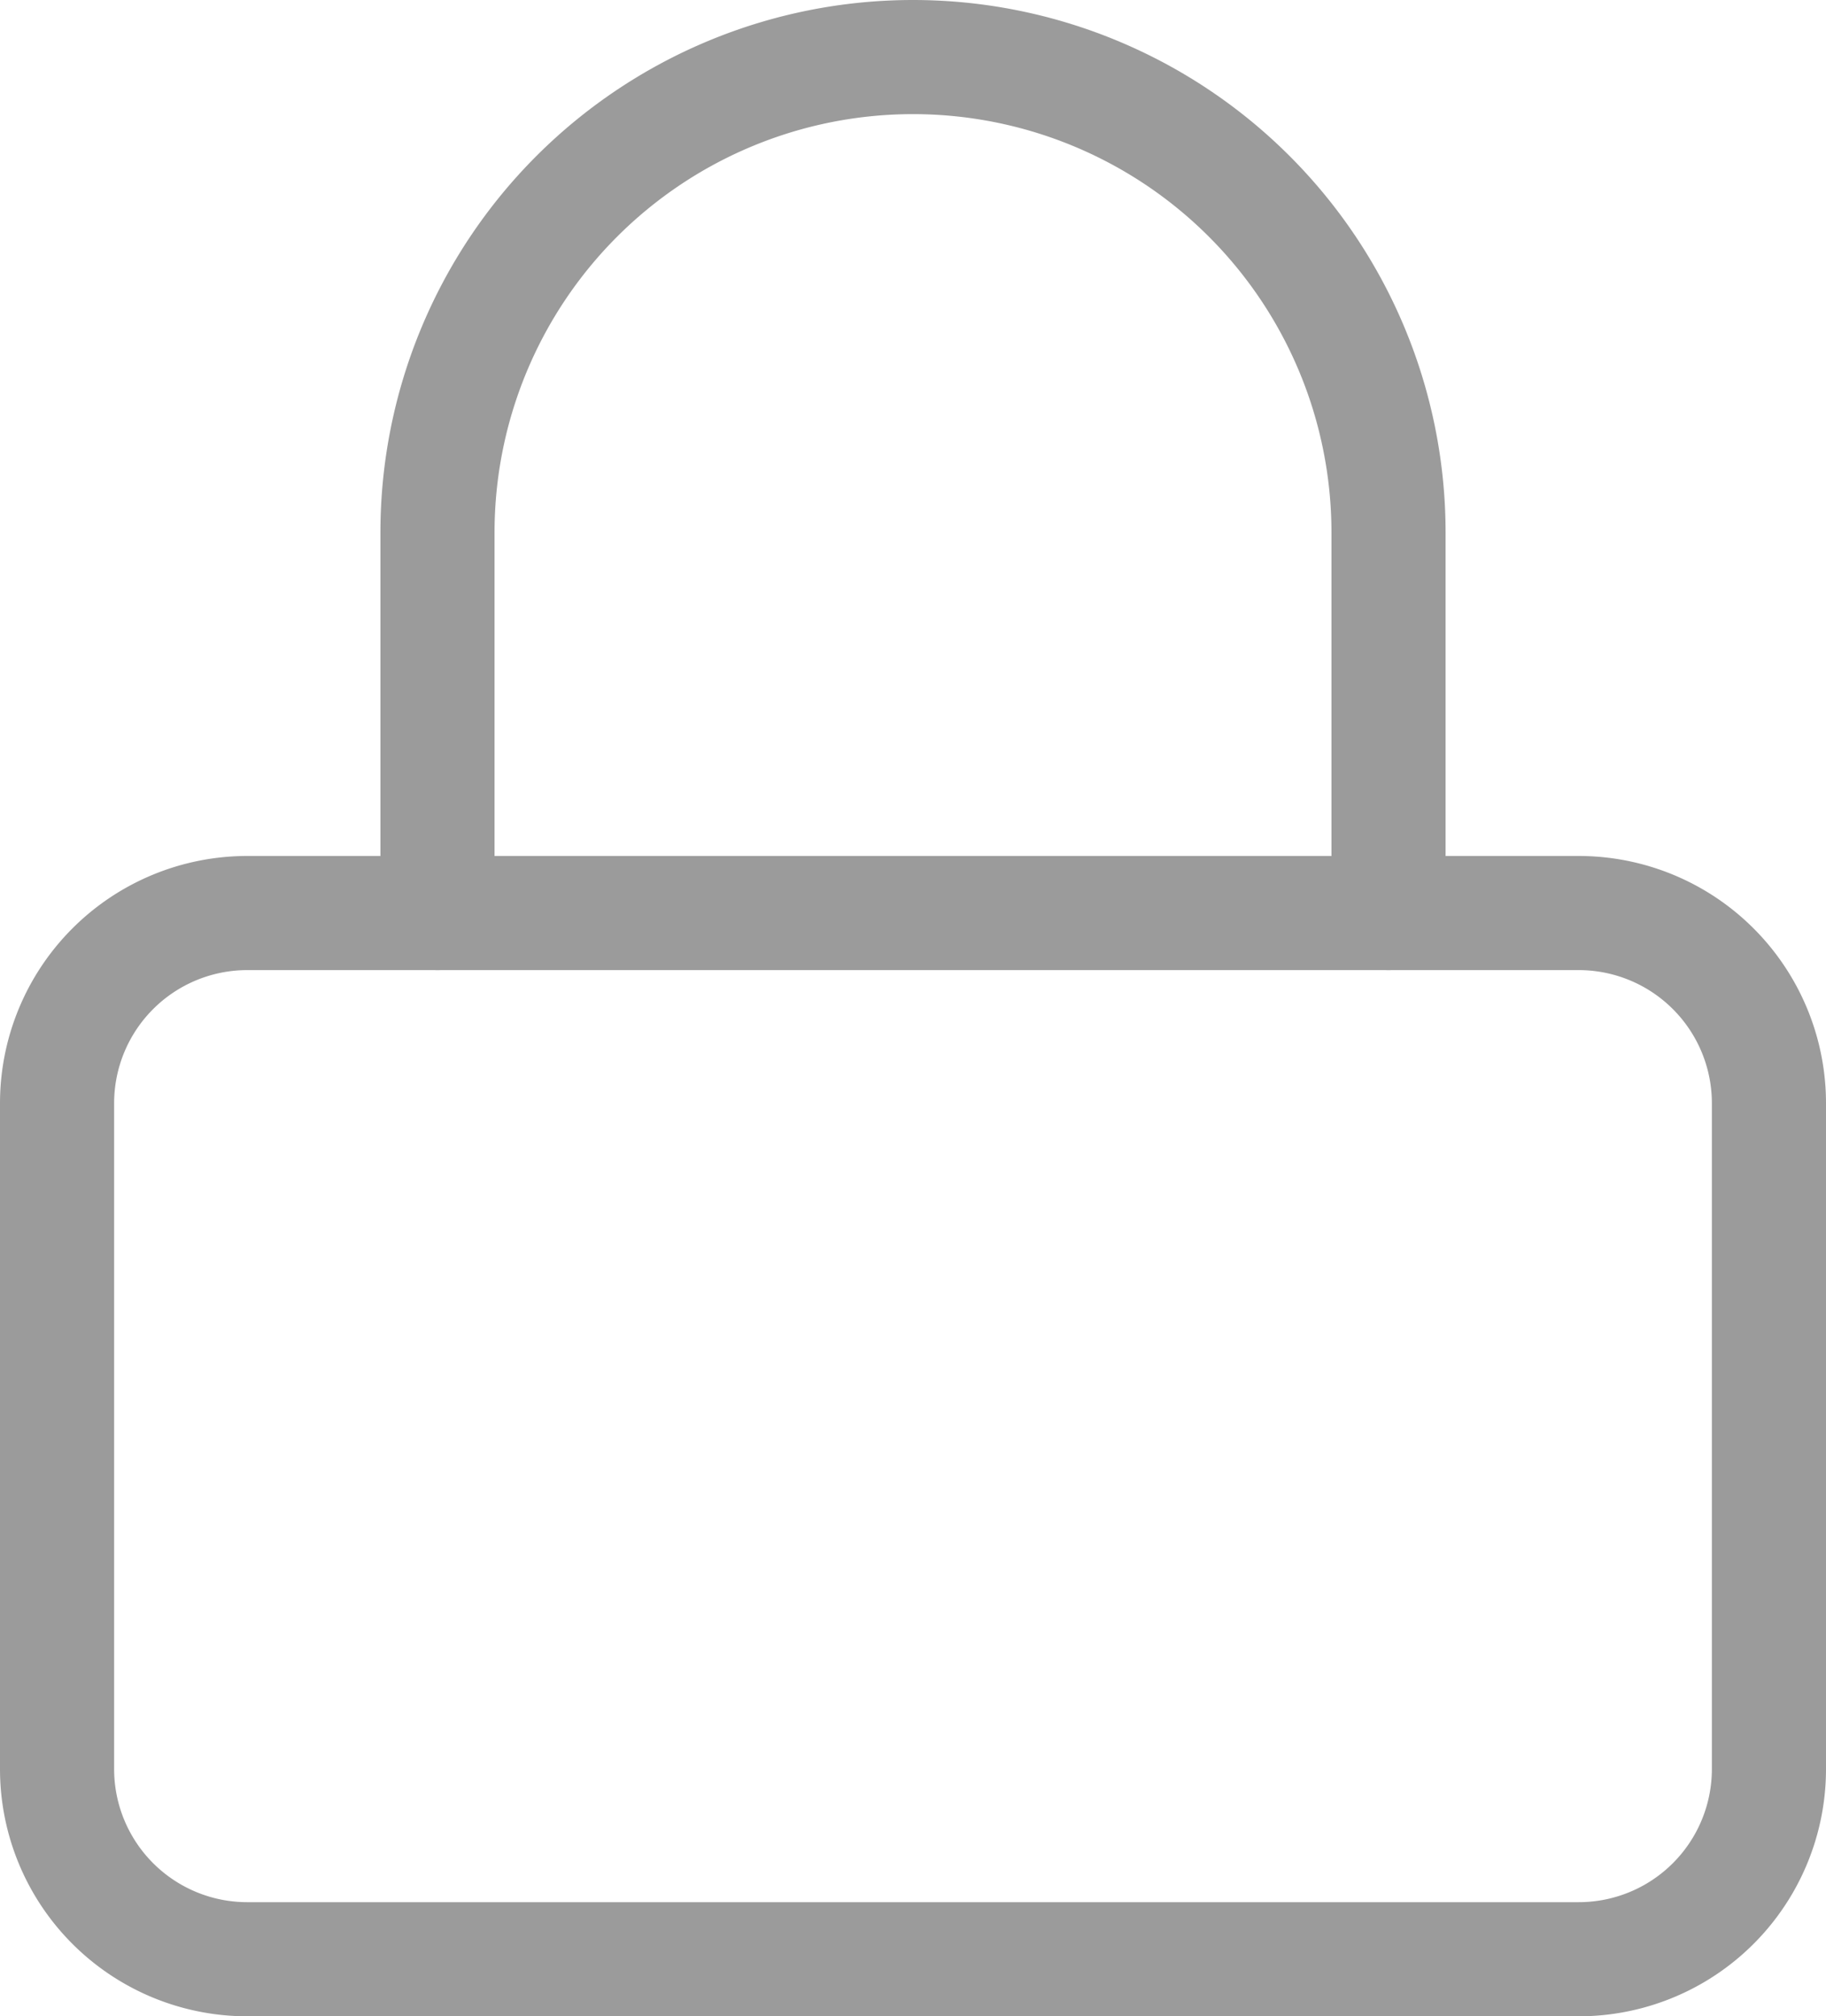
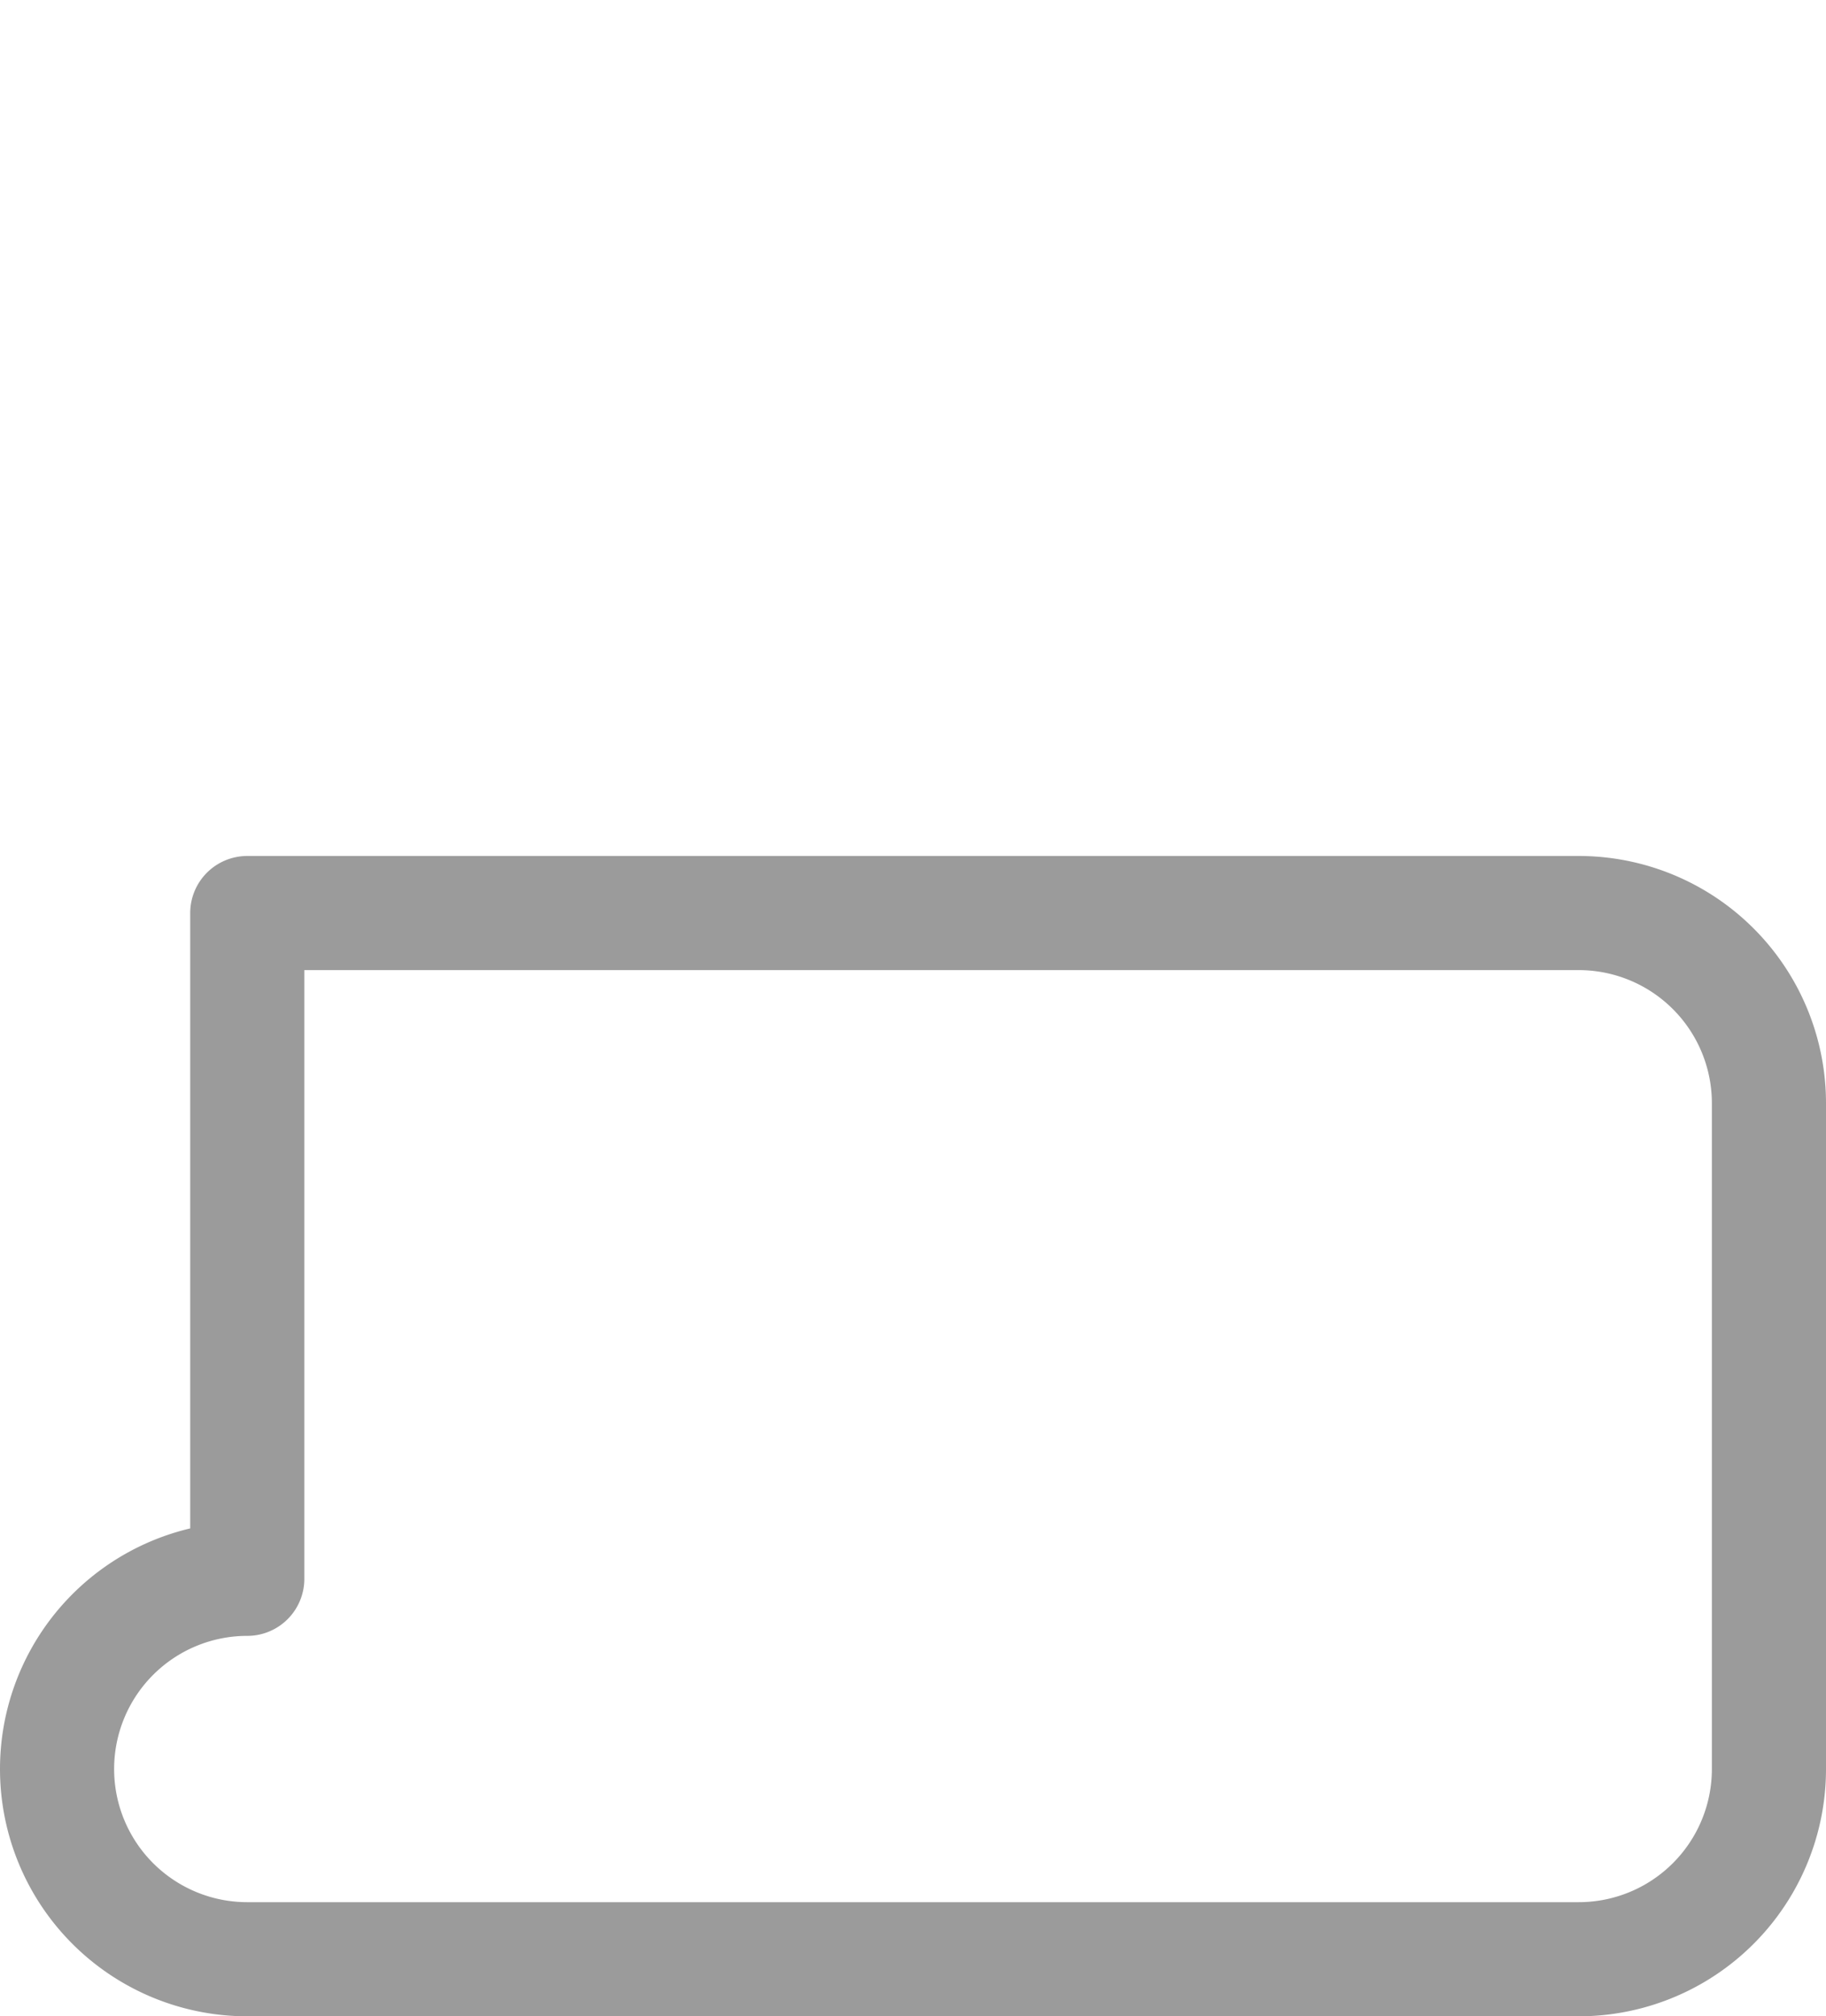
<svg xmlns="http://www.w3.org/2000/svg" width="24" height="26.5" viewBox="0 0 24 26.5">
  <g data-name="Icon feather-lock">
-     <path data-name="Trazado 78486" d="M6.25 13.75h17.5a2.5 2.5 0 0 1 2.5 2.5V25a2.5 2.5 0 0 1-2.5 2.5H6.25a2.5 2.5 0 0 1-2.5-2.5v-8.75a2.5 2.5 0 0 1 2.5-2.5z" style="fill:none;stroke:#9b9b9b;stroke-linecap:round;stroke-linejoin:round;stroke-width:1.5px" transform="translate(-3 -1.75)" />
-     <path data-name="Trazado 78487" d="M8.75 13.75v-5a6.25 6.25 0 1 1 12.5 0v5" style="fill:none;stroke:#9b9b9b;stroke-linecap:round;stroke-linejoin:round;stroke-width:1.5px" transform="translate(-3 -1.75)" />
+     <path data-name="Trazado 78486" d="M6.25 13.75h17.5a2.5 2.5 0 0 1 2.5 2.5V25a2.5 2.5 0 0 1-2.5 2.5H6.25a2.5 2.5 0 0 1-2.5-2.5a2.5 2.5 0 0 1 2.5-2.5z" style="fill:none;stroke:#9b9b9b;stroke-linecap:round;stroke-linejoin:round;stroke-width:1.5px" transform="translate(-3 -1.75)" />
  </g>
</svg>